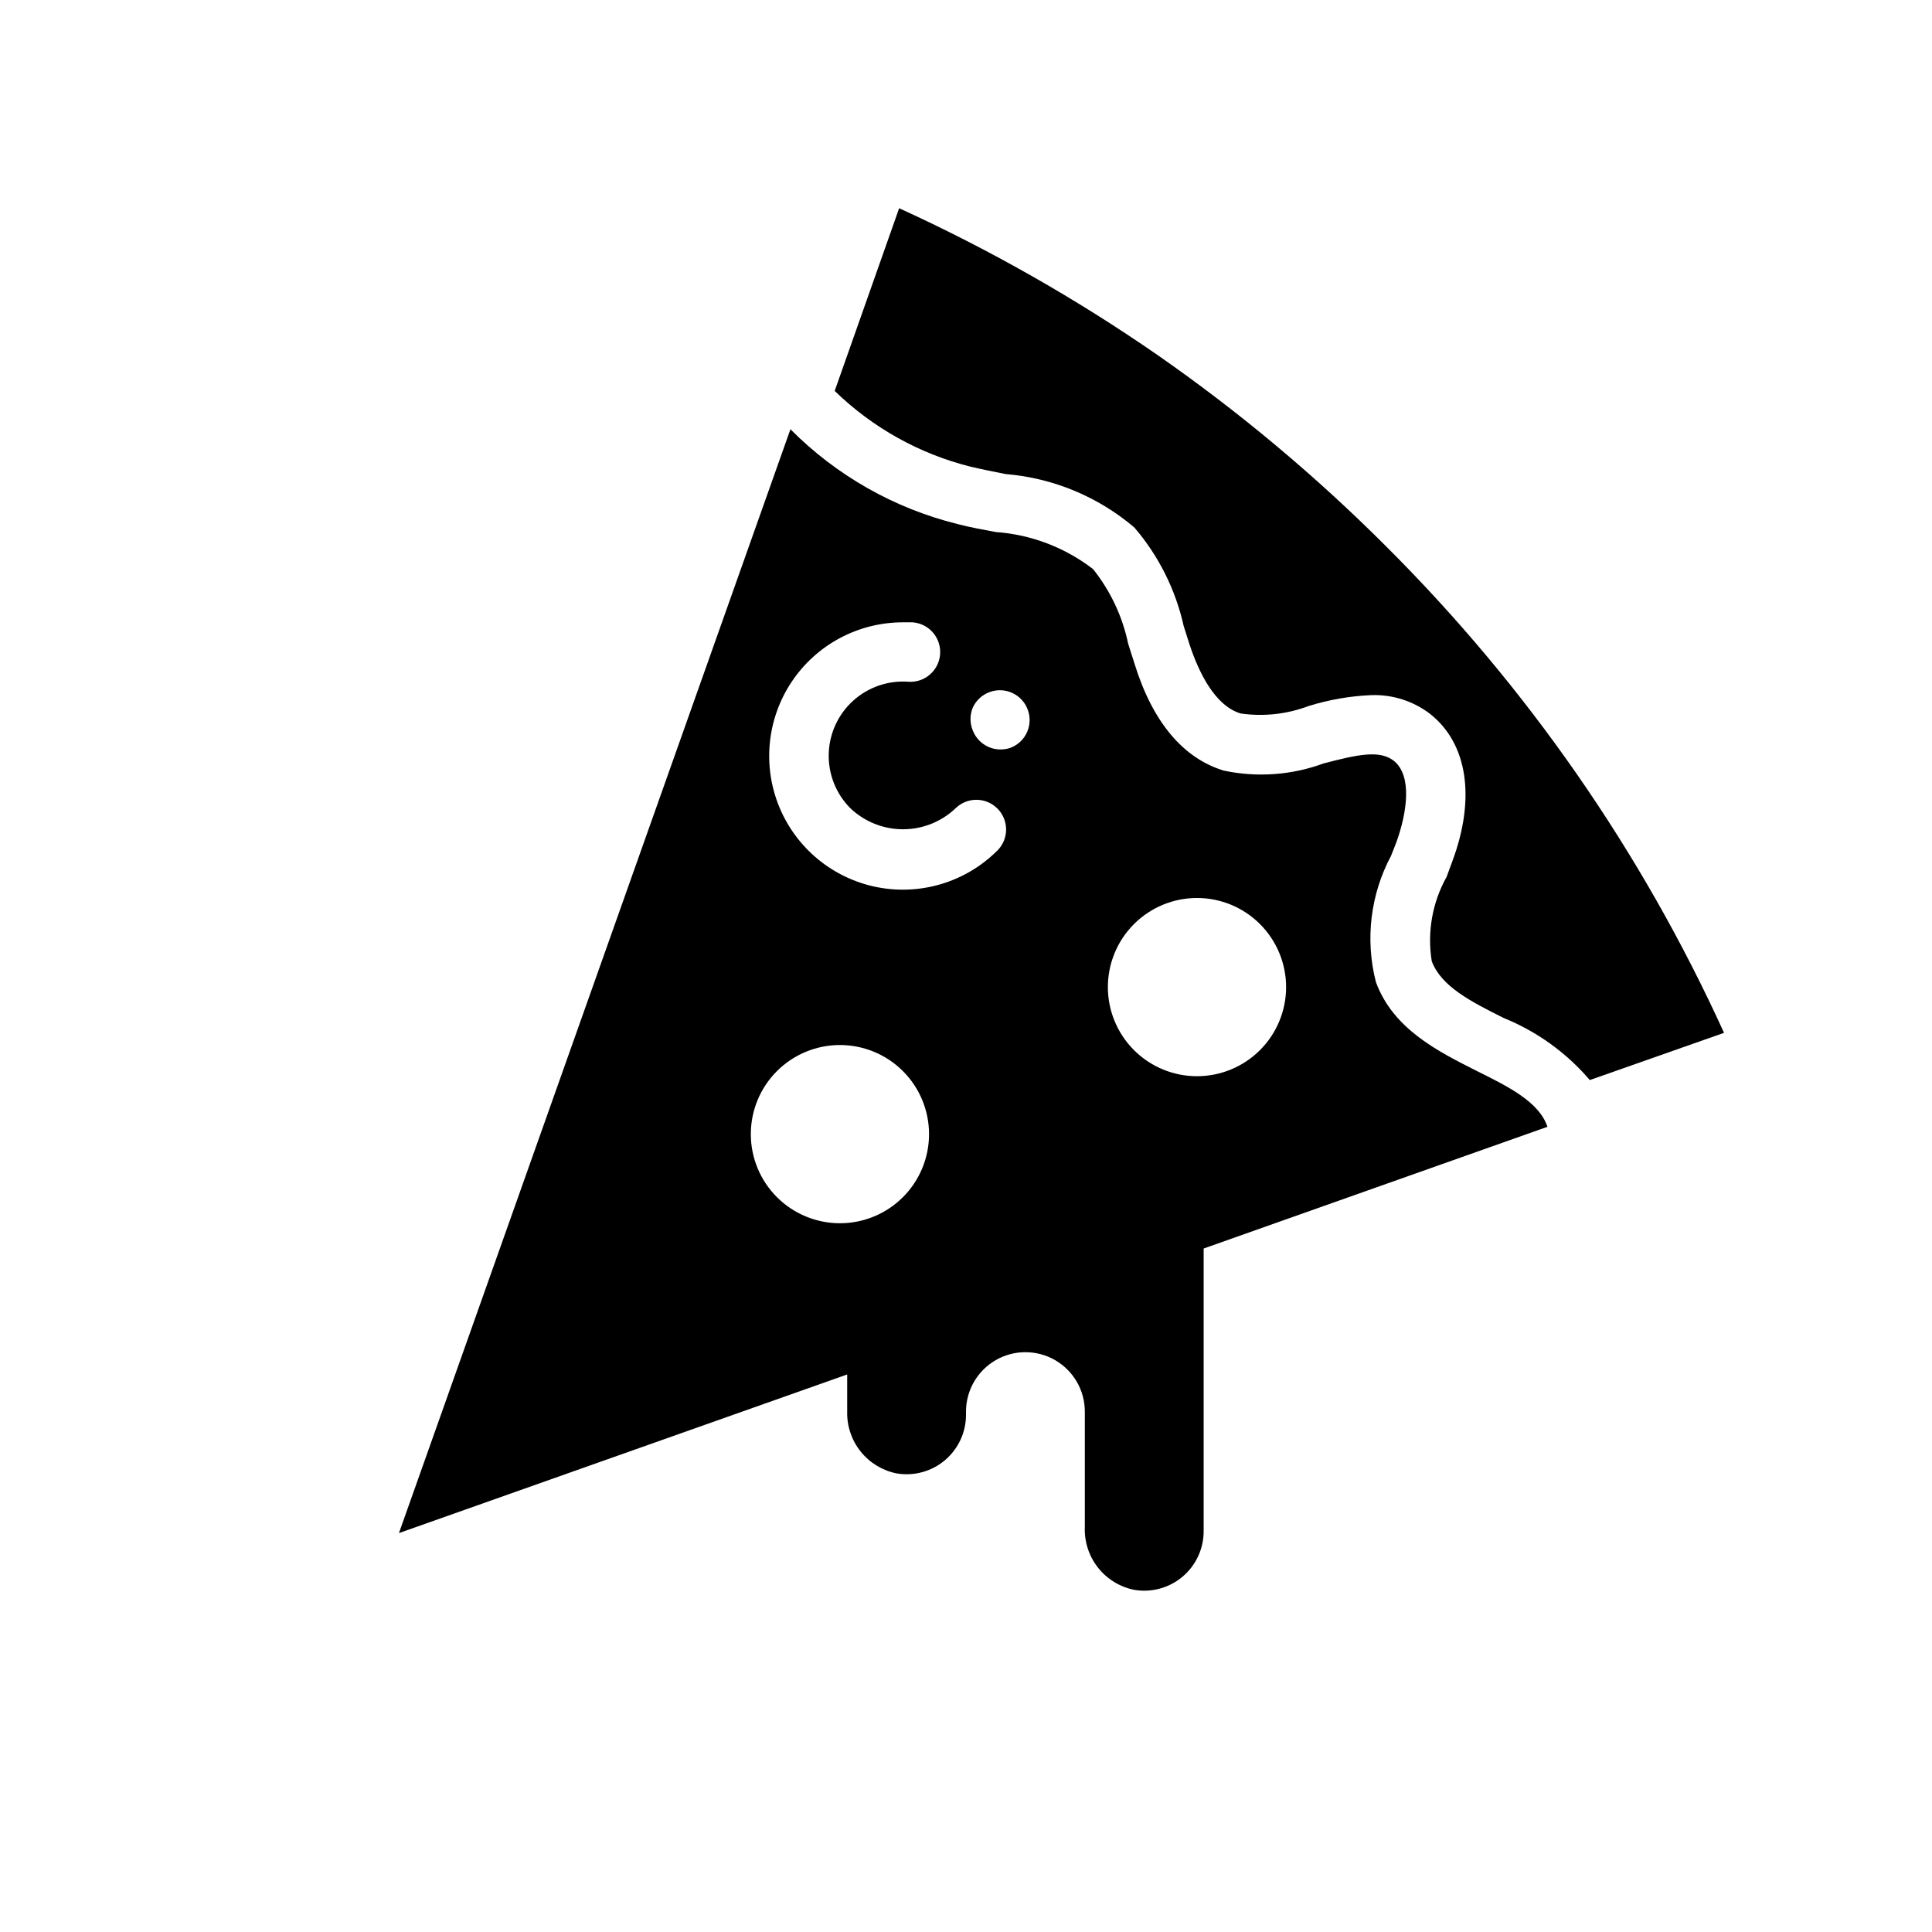
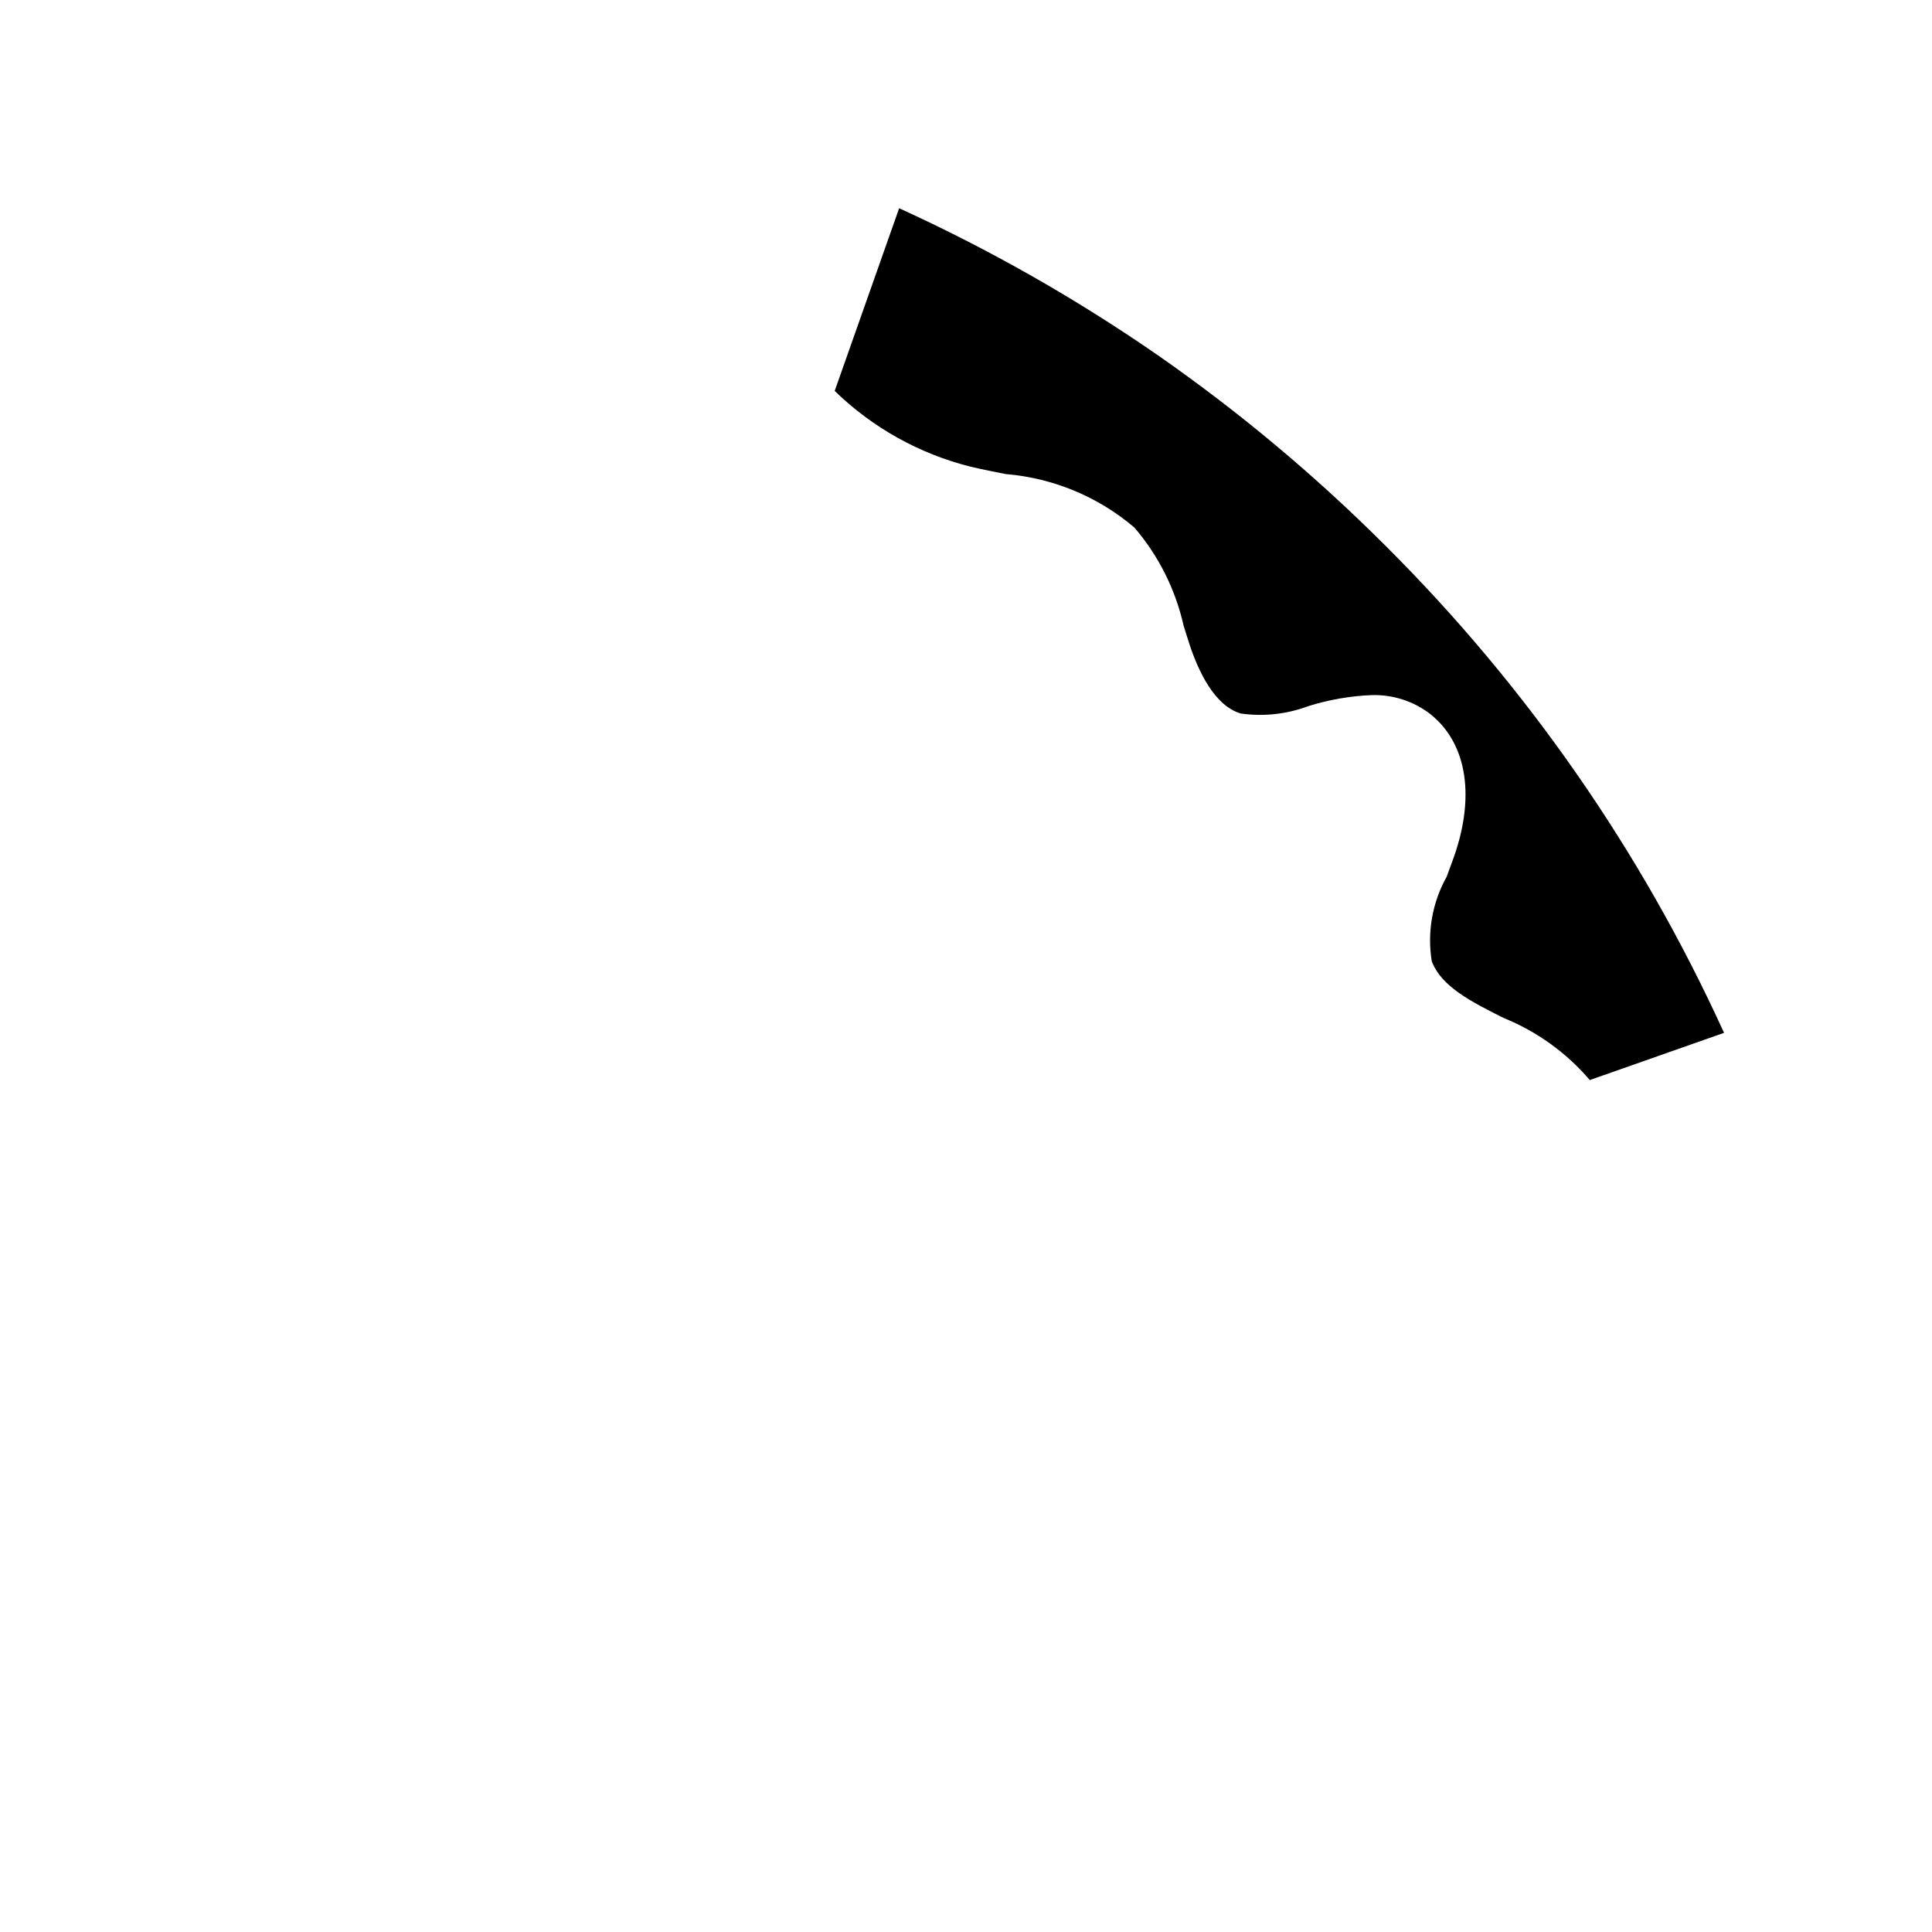
<svg xmlns="http://www.w3.org/2000/svg" fill="#000000" width="800px" height="800px" version="1.1" viewBox="144 144 512 512">
  <g>
-     <path d="m554.05 442.51c-2.203-6.453-10.156-10.469-18.578-14.641-10.469-5.273-22.277-11.18-26.844-23.617-2.891-11.262-1.457-23.199 4.016-33.457l1.418-3.621c2.832-7.871 4.25-17.633-0.707-21.57-3.777-2.914-9.523-1.652-18.578 0.707l-0.004 0.004c-8.488 3.121-17.684 3.777-26.527 1.887-10.707-3.305-18.812-12.832-23.617-28.418l-1.652-5.195c-1.512-7.219-4.691-13.988-9.289-19.758-7.449-5.75-16.434-9.176-25.82-9.84-3.387-0.629-6.848-1.258-10.156-2.125-16.766-4.168-32.066-12.855-44.238-25.113l-103.75 292.53 118.79-42.039v9.84c-0.094 3.832 1.164 7.57 3.551 10.566 2.391 2.992 5.762 5.051 9.516 5.809 4.617 0.797 9.348-0.504 12.906-3.547 3.562-3.043 5.582-7.516 5.516-12.199v-0.629c0-5.625 3-10.82 7.871-13.633s10.871-2.812 15.742 0c4.871 2.812 7.875 8.008 7.875 13.633v30.621c-0.152 3.871 1.078 7.668 3.473 10.711 2.394 3.047 5.797 5.137 9.594 5.902 4.617 0.797 9.348-0.504 12.906-3.547 3.562-3.043 5.582-7.516 5.516-12.199v-74.703l91.156-32.273zm-170.75 18.734c-4.426 4.434-10.434 6.926-16.699 6.93-6.266 0-12.273-2.484-16.703-6.914-4.434-4.43-6.922-10.438-6.922-16.703 0-6.266 2.488-12.273 6.922-16.703 4.43-4.43 10.438-6.918 16.703-6.914s12.273 2.496 16.699 6.93c4.422 4.426 6.906 10.43 6.906 16.688 0 6.258-2.484 12.262-6.906 16.688zm25.031-91.867h0.004c-8.359 8.371-20.344 12.016-31.949 9.719-11.602-2.301-21.293-10.238-25.832-21.164-4.535-10.922-3.32-23.391 3.238-33.234 6.562-9.84 17.602-15.762 29.43-15.777h2.598c4.348 0.305 7.625 4.078 7.32 8.426-0.305 4.348-4.074 7.625-8.422 7.32-5.367-0.391-10.664 1.438-14.648 5.055-3.988 3.613-6.316 8.707-6.449 14.09-0.133 5.379 1.945 10.582 5.746 14.391 3.762 3.57 8.75 5.562 13.934 5.562 5.188 0 10.176-1.992 13.934-5.562 3.062-3 7.961-3 11.023 0 1.5 1.465 2.352 3.473 2.367 5.57 0.016 2.102-0.809 4.117-2.289 5.606zm3.543-27.238 0.004 0.004c-0.883 0.32-1.816 0.48-2.758 0.473-3.246-0.012-6.152-2.012-7.32-5.039-0.809-1.941-0.809-4.121 0-6.062 0.871-1.895 2.457-3.367 4.41-4.094 1.961-0.738 4.137-0.66 6.043 0.211s3.387 2.469 4.109 4.434c1.504 4.019-0.492 8.504-4.484 10.078zm66.047 80.141c-4.426 4.434-10.434 6.922-16.699 6.926-6.262 0.004-12.273-2.484-16.703-6.914-4.434-4.43-6.922-10.438-6.922-16.703 0-6.262 2.488-12.273 6.922-16.699 4.43-4.43 10.441-6.918 16.703-6.914 6.266 0 12.273 2.492 16.699 6.926 4.426 4.43 6.91 10.43 6.91 16.688 0 6.262-2.484 12.262-6.91 16.691z" />
    <path d="m600.89 417.71-35.578 12.516c-6.18-7.238-14.012-12.879-22.832-16.453-8.656-4.328-16.531-8.344-19.047-15.035-1.25-7.684 0.137-15.562 3.934-22.355l1.418-3.856c6.375-16.926 4.172-31.488-5.824-39.359v-0.004c-4.406-3.352-9.82-5.098-15.352-4.957-5.719 0.223-11.383 1.203-16.848 2.91-5.723 2.156-11.895 2.832-17.945 1.969-6.926-2.047-11.18-11.098-13.539-18.184-0.551-1.652-1.023-3.305-1.574-4.961h-0.004c-2.144-9.648-6.633-18.625-13.066-26.133-9.598-8.176-21.52-13.133-34.086-14.172-3.148-0.629-6.375-1.258-9.367-1.969-13.551-3.402-25.961-10.328-35.977-20.07l17.082-48.414c23.965 10.934 46.91 23.973 68.566 38.965 21.609 15.051 41.844 31.992 60.457 50.617 37.375 37.242 67.723 80.926 89.582 128.95z" />
  </g>
</svg>